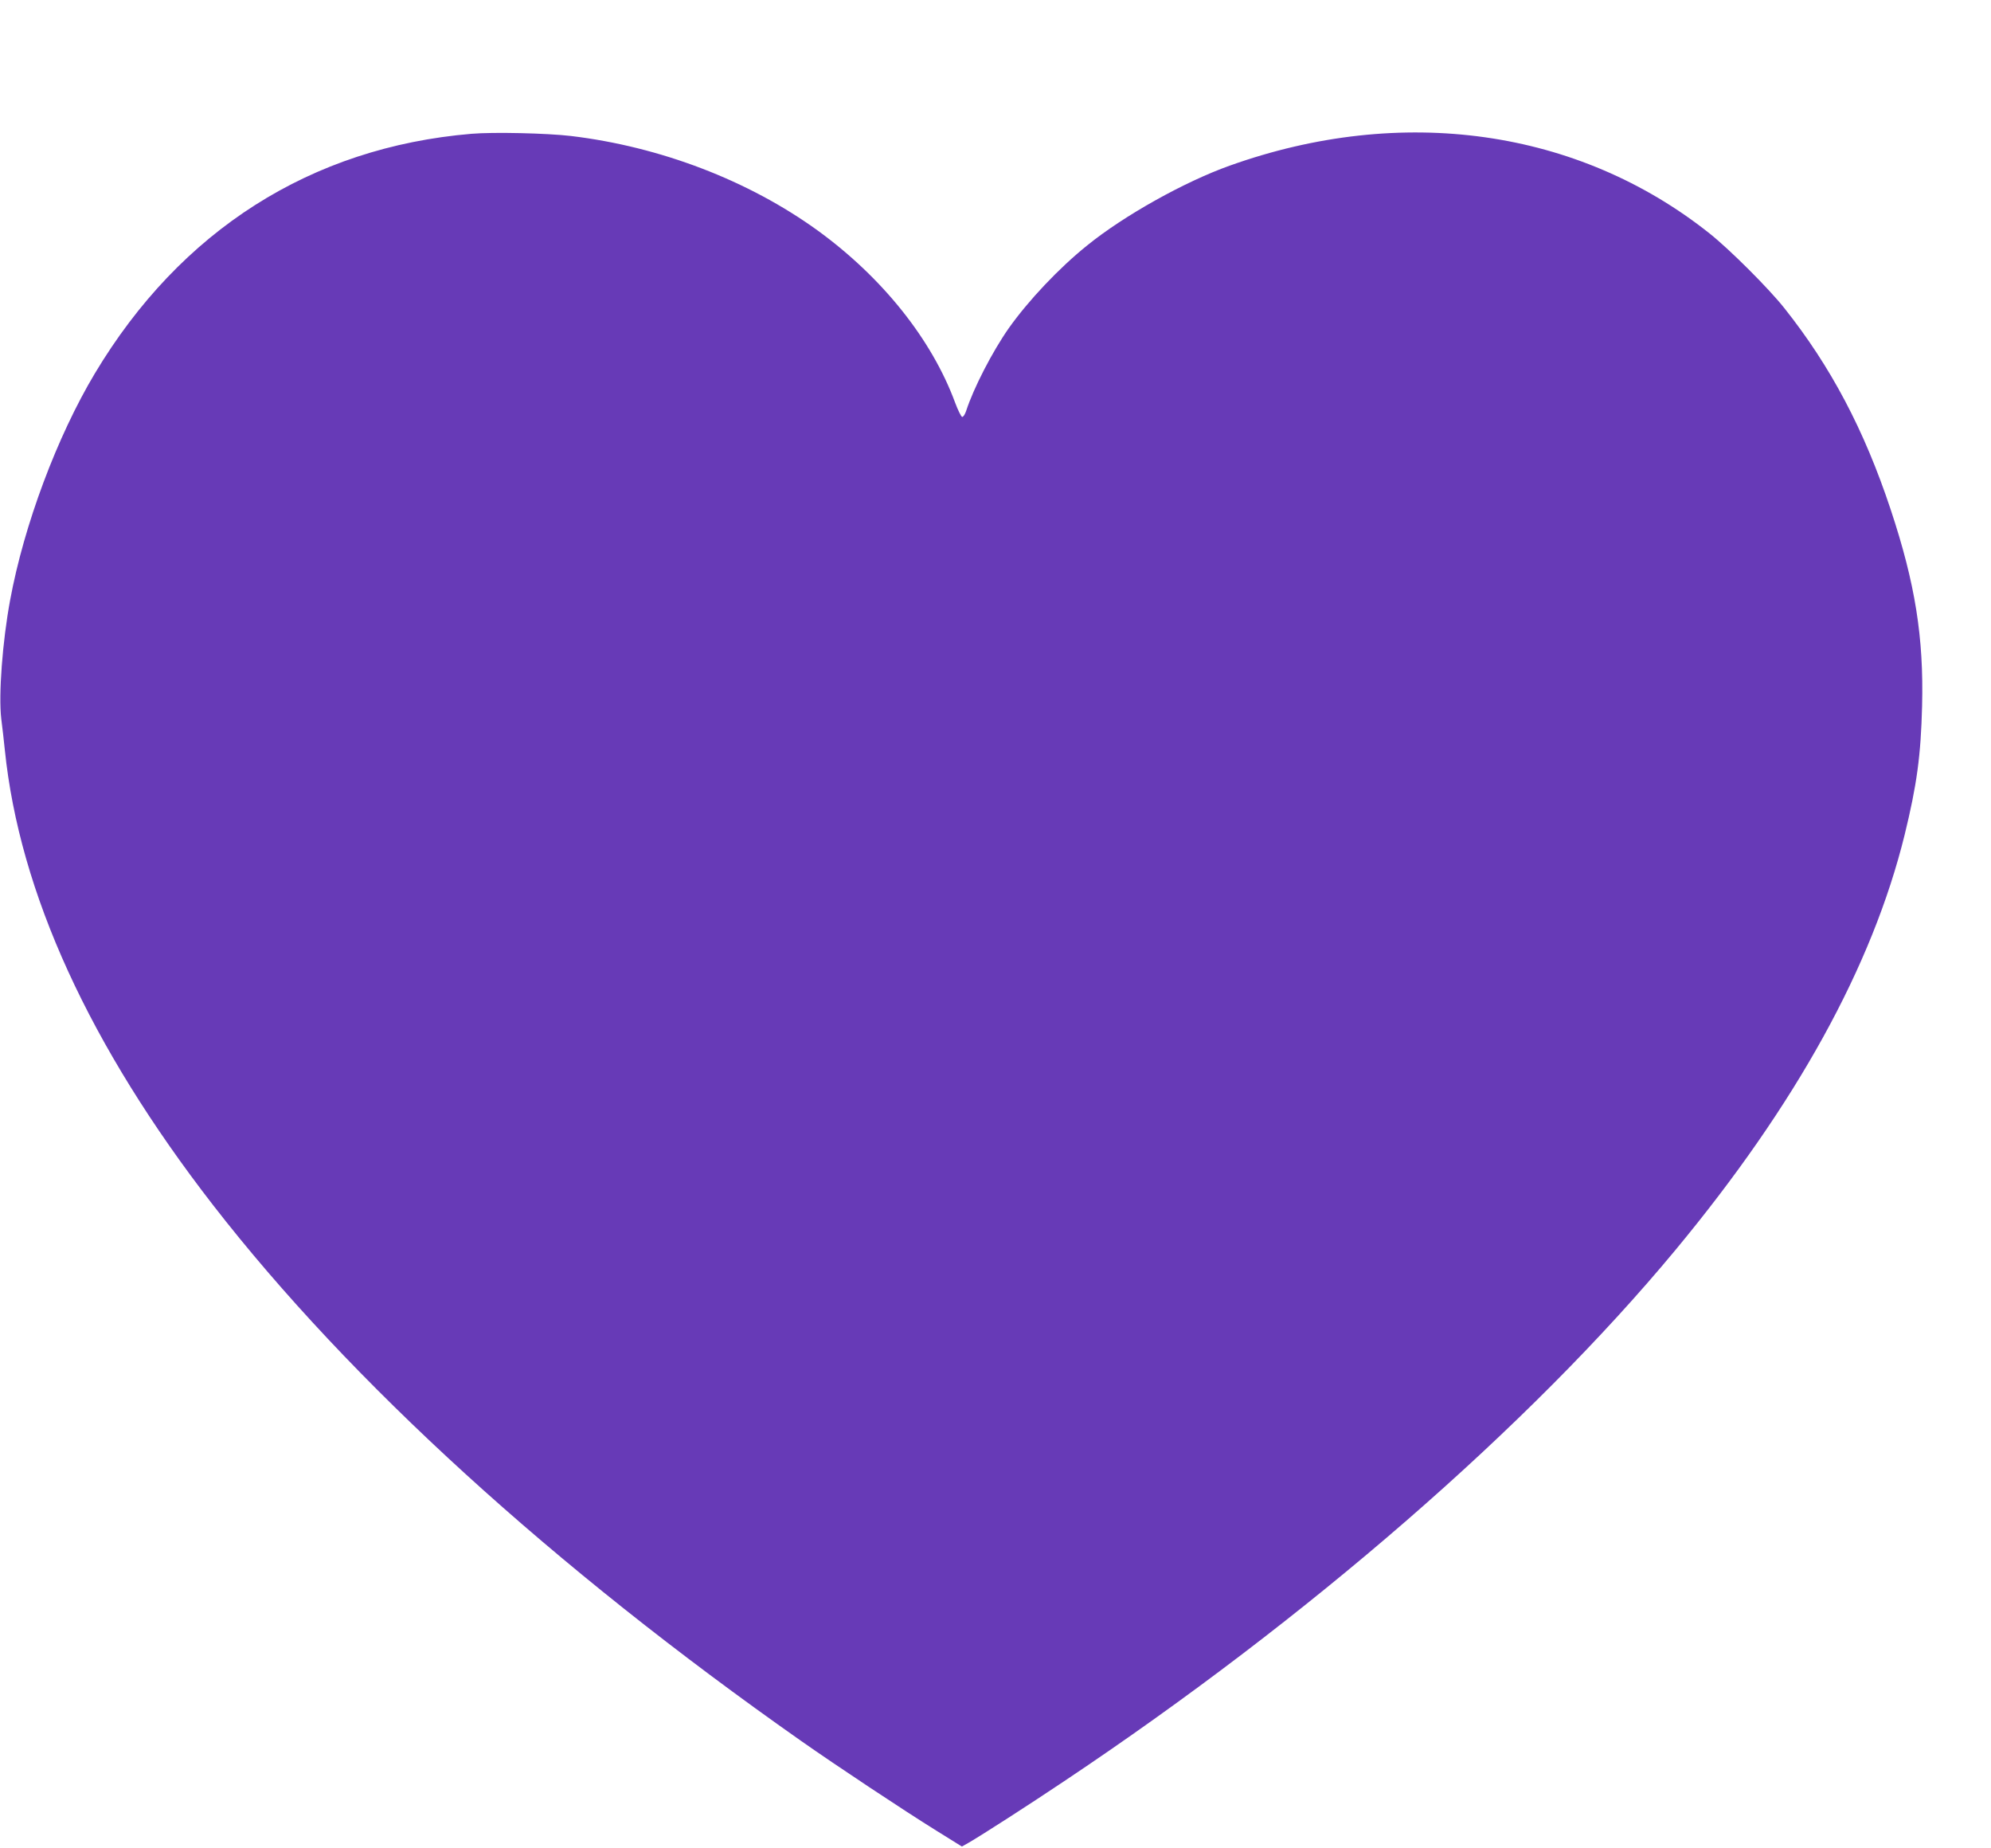
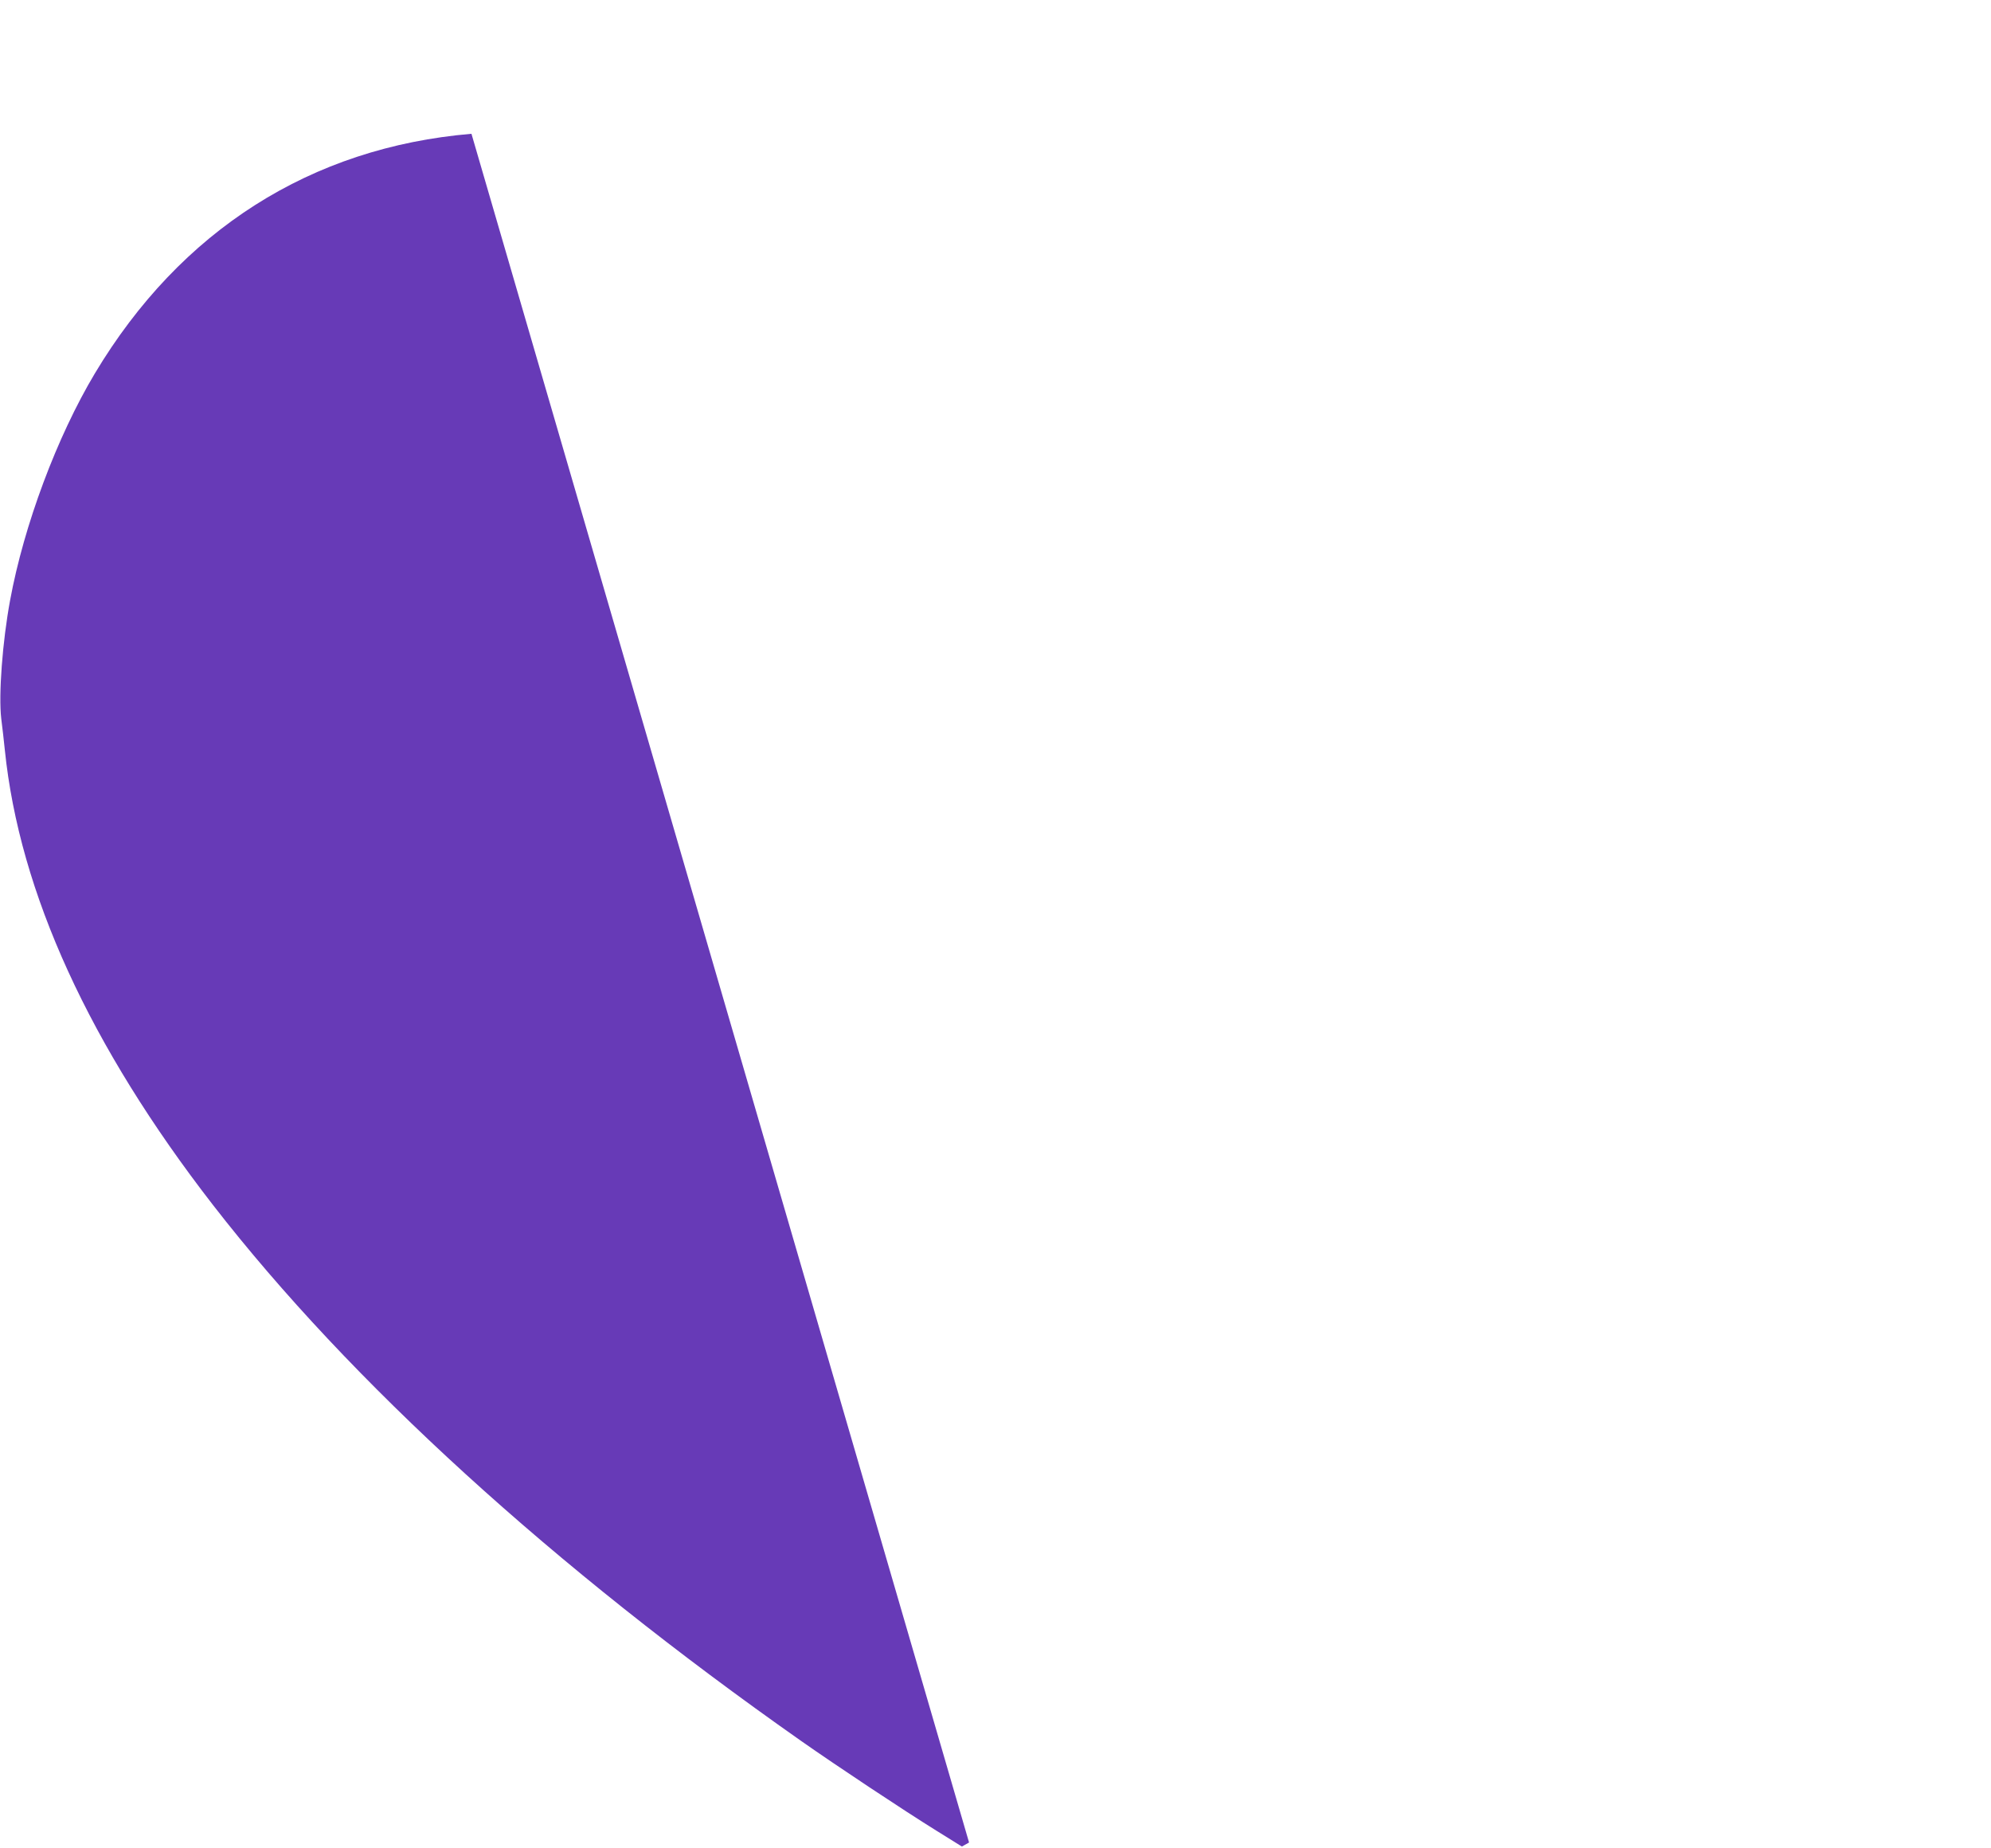
<svg xmlns="http://www.w3.org/2000/svg" version="1.0" width="1280pt" height="1188pt" viewBox="0 0 1280 1188" preserveAspectRatio="xMidYMid meet">
  <g transform="translate(0,1188) scale(0.1,-0.1)" fill="#673ab7" stroke="none">
-     <path d="M3031 11020 c-1031 -87 -1870 -620 -2421 -1540 -243 -406 -456 -975 -545 -1458 -49 -264 -75 -608 -57 -761 7 -53 17 -143 23 -201 94 -918 545 -1902 1338 -2925 883 -1138 2186 -2325 3781 -3445 225 -158 659 -446 870 -577 l164 -102 46 26 c89 52 380 239 610 393 1569 1047 2993 2284 3931 3415 776 936 1266 1824 1474 2670 78 319 104 507 112 827 11 441 -44 787 -202 1263 -170 512 -385 919 -684 1295 -100 126 -350 376 -481 480 -844 671 -1978 831 -3085 435 -289 -103 -678 -320 -915 -512 -183 -147 -378 -354 -505 -533 -105 -150 -226 -384 -274 -532 -7 -21 -18 -38 -25 -38 -6 0 -27 42 -46 93 -150 406 -468 804 -884 1106 -444 321 -1010 538 -1586 607 -153 18 -499 26 -639 14z" />
+     <path d="M3031 11020 c-1031 -87 -1870 -620 -2421 -1540 -243 -406 -456 -975 -545 -1458 -49 -264 -75 -608 -57 -761 7 -53 17 -143 23 -201 94 -918 545 -1902 1338 -2925 883 -1138 2186 -2325 3781 -3445 225 -158 659 -446 870 -577 l164 -102 46 26 z" />
  </g>
</svg>